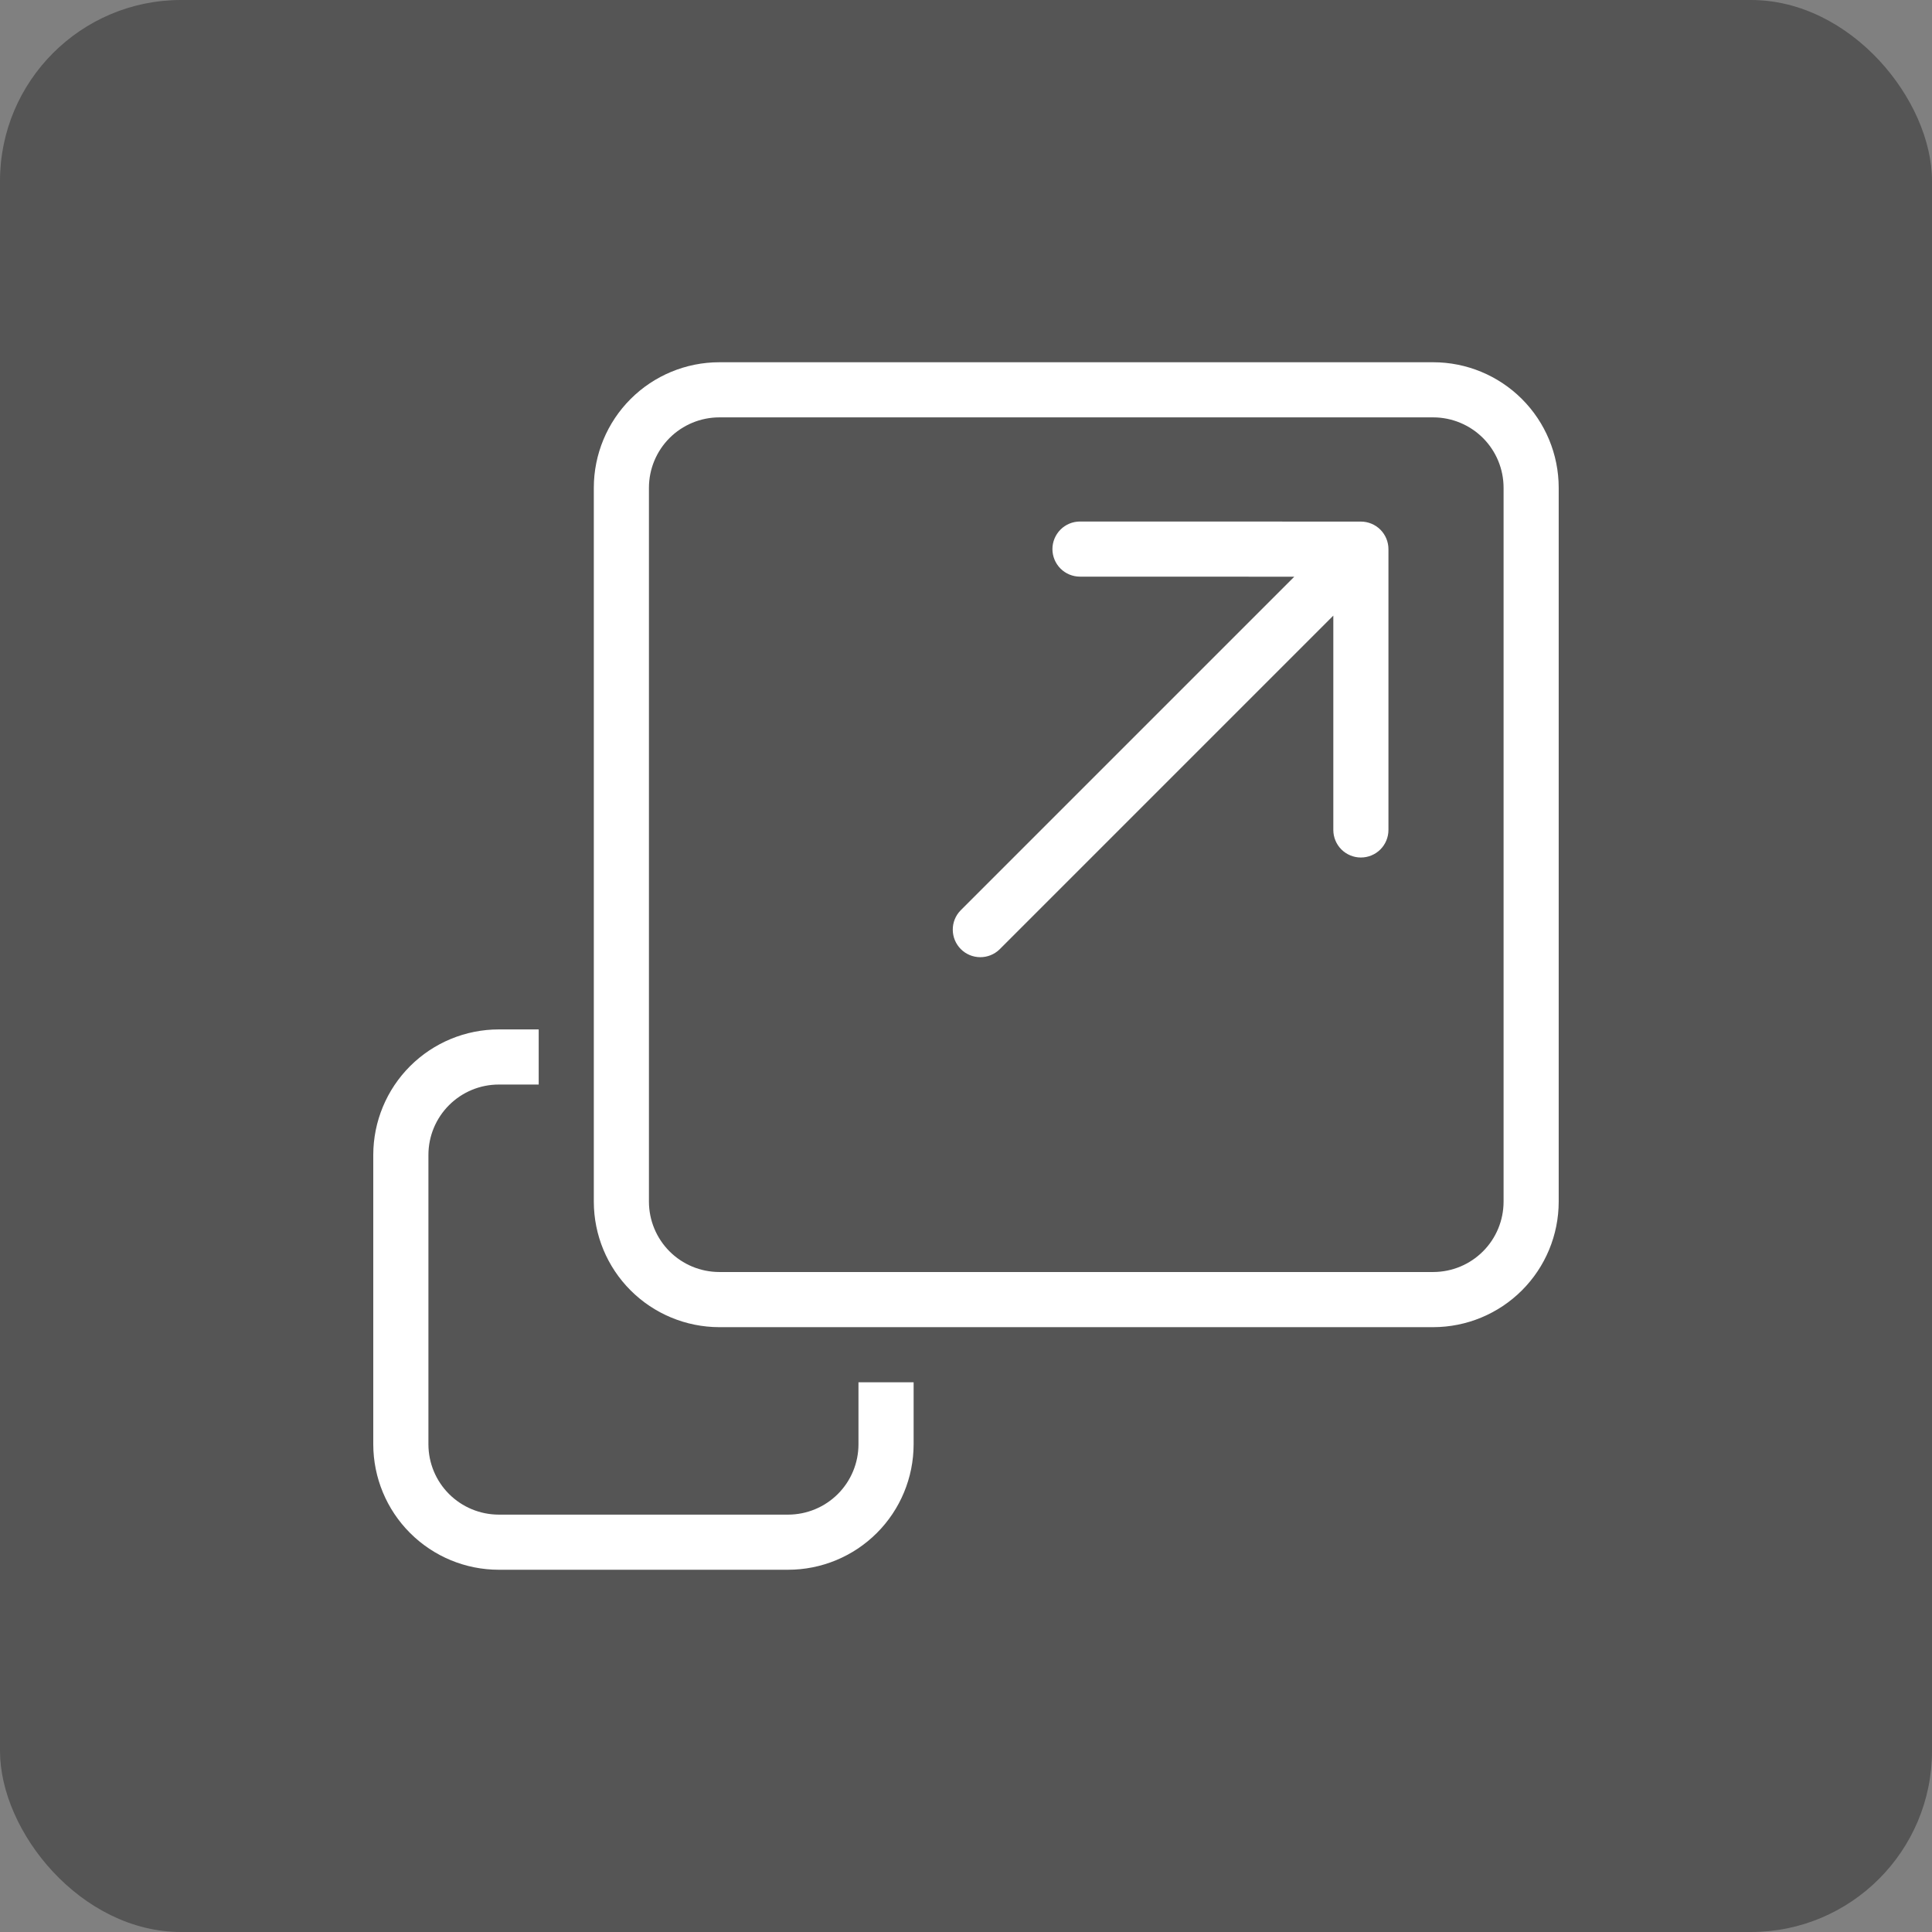
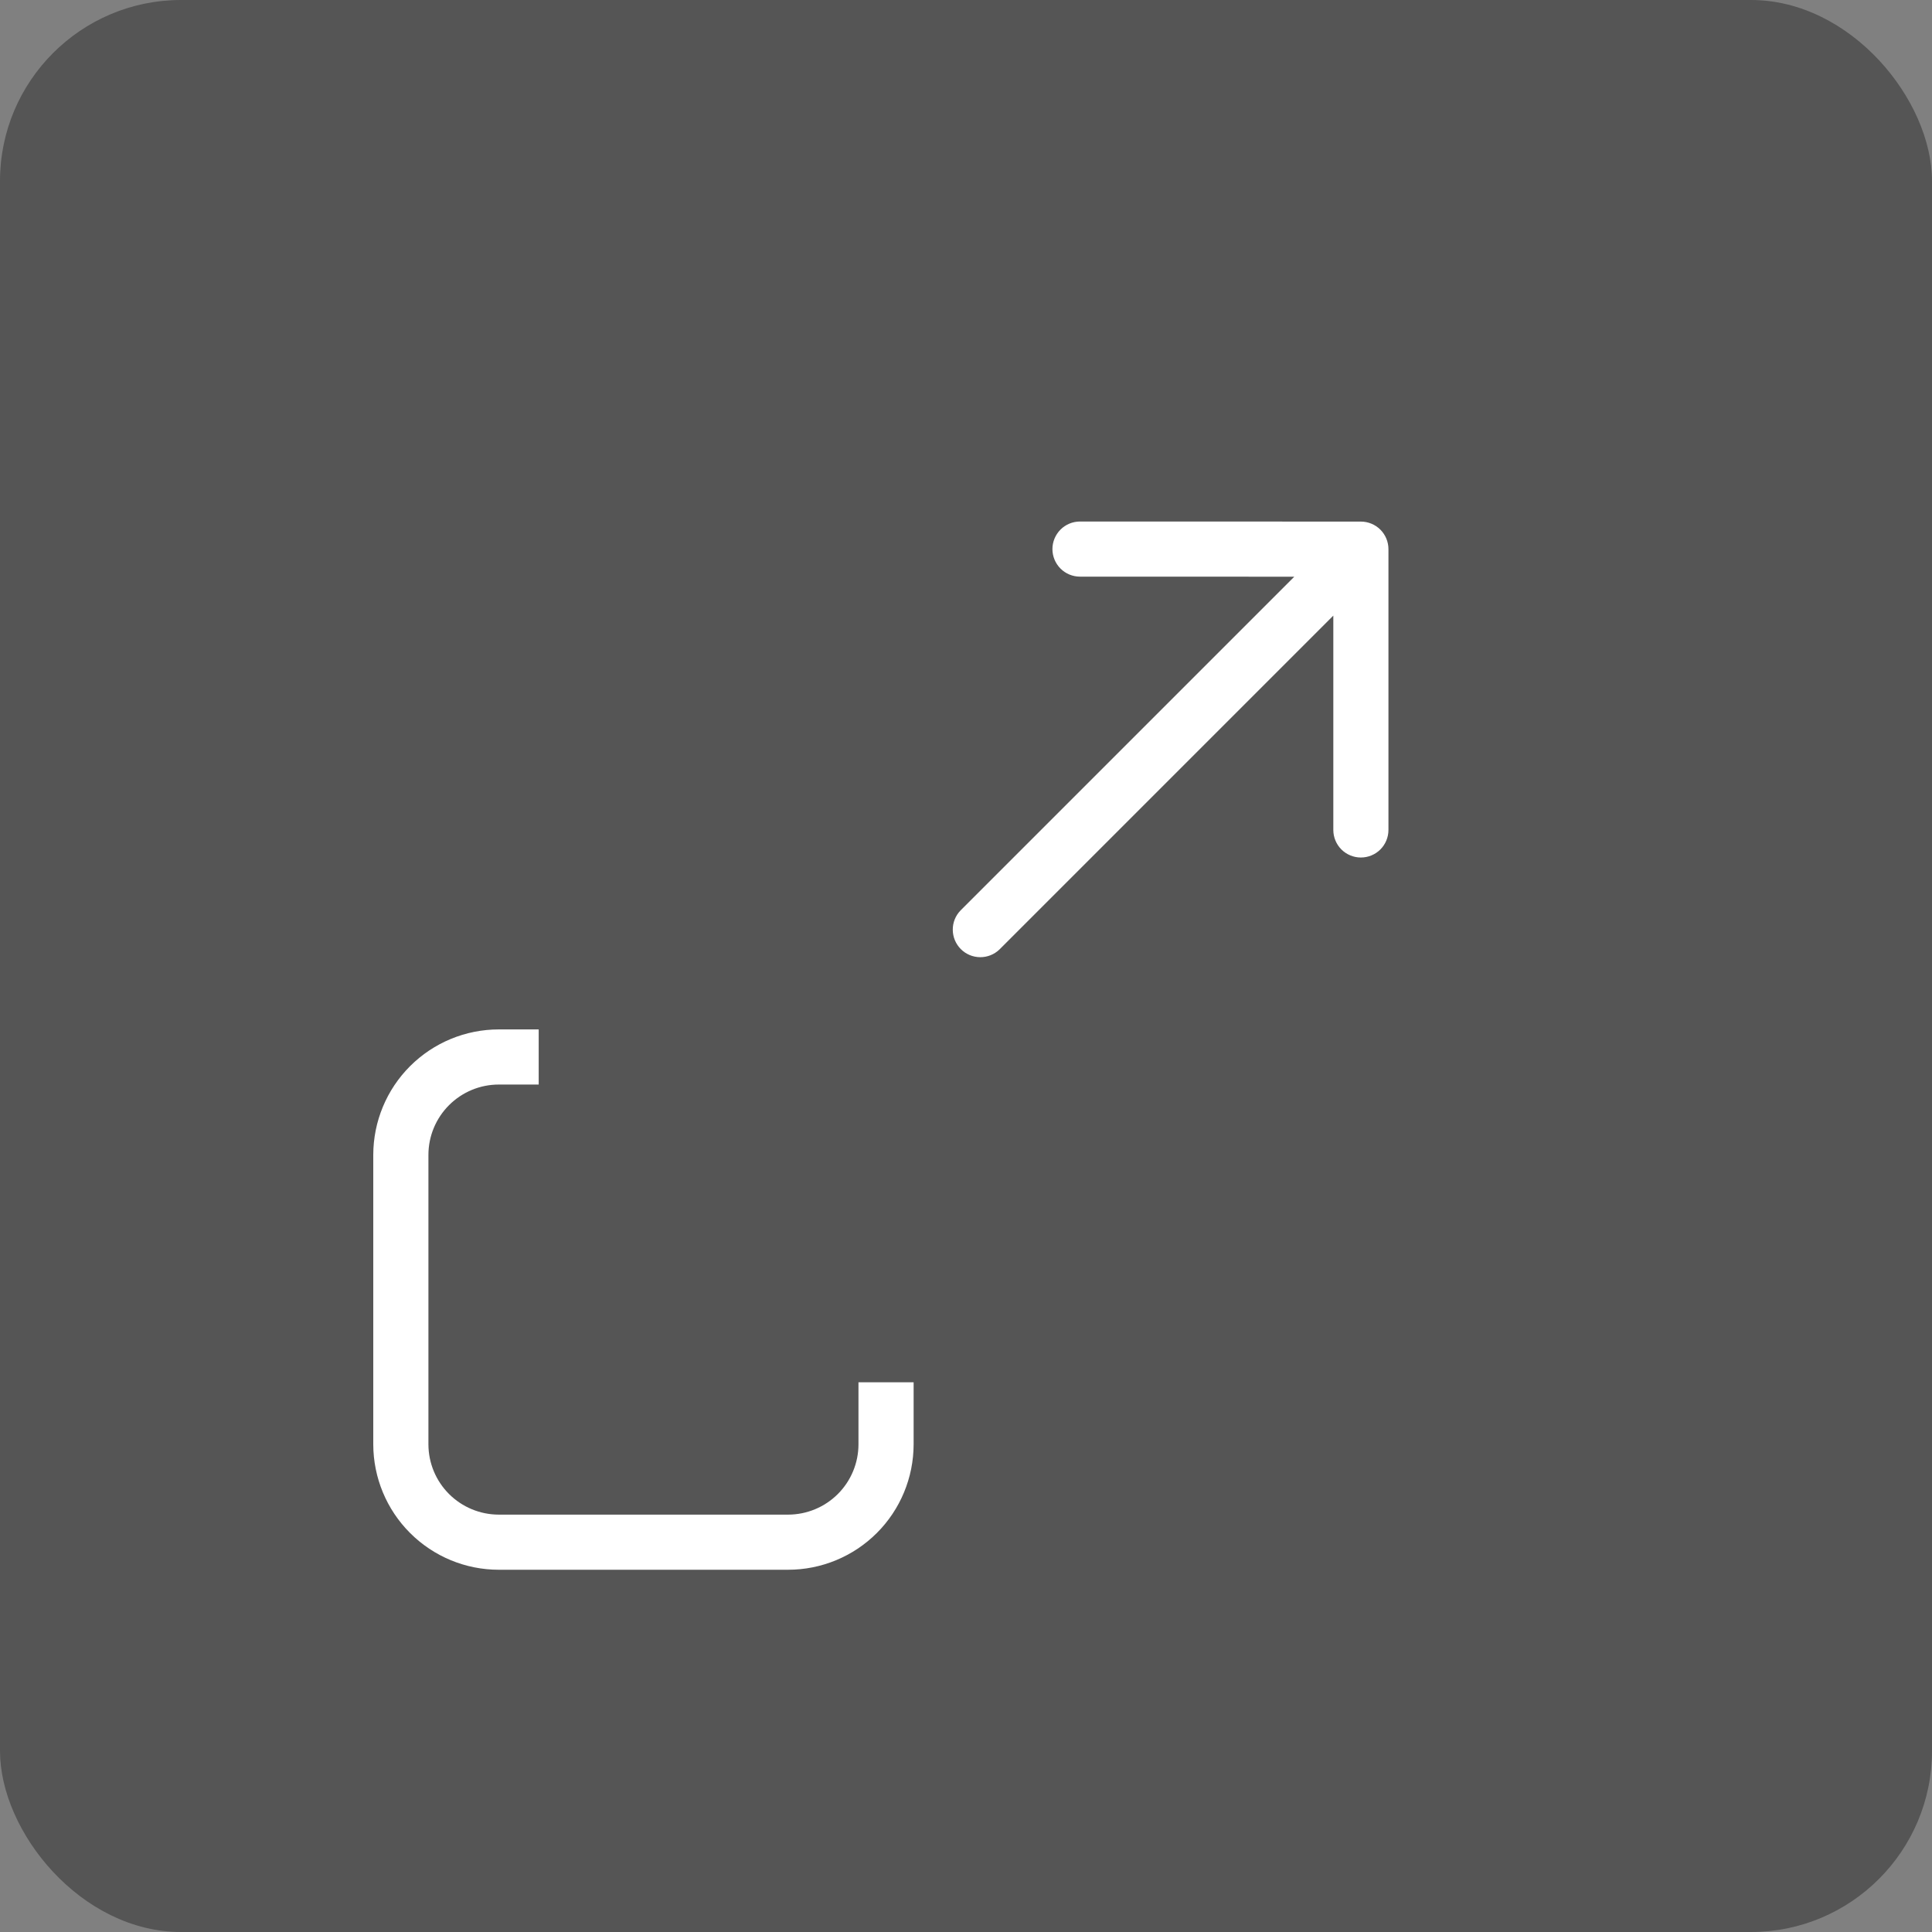
<svg xmlns="http://www.w3.org/2000/svg" width="64" height="64" viewBox="0 0 64 64" fill="none">
  <rect x="0" y="0" width="64" height="64" fill="#808080" stroke="none" />
  <rect width="64" height="64" rx="6" fill="#1C1C1C" fill-opacity="0.43" />
  <g clip-path="url(#clip0_1254_12347)">
-     <path d="M47.479 12H23.826C22.724 12.001 21.668 12.439 20.889 13.218C20.11 13.997 19.672 15.054 19.671 16.155V39.808C19.672 40.91 20.11 41.966 20.889 42.745C21.668 43.524 22.724 43.962 23.826 43.964H47.479C48.581 43.962 49.637 43.524 50.416 42.745C51.195 41.966 51.633 40.91 51.634 39.808V16.155C51.633 15.054 51.195 13.997 50.416 13.218C49.637 12.439 48.581 12.001 47.479 12ZM49.808 39.808C49.807 40.426 49.562 41.018 49.125 41.454C48.688 41.891 48.096 42.136 47.479 42.137H23.826C23.209 42.136 22.617 41.891 22.18 41.454C21.744 41.018 21.498 40.426 21.497 39.808V16.155C21.498 15.538 21.744 14.946 22.18 14.509C22.617 14.073 23.209 13.827 23.826 13.826H47.479C48.096 13.827 48.688 14.073 49.125 14.509C49.562 14.946 49.807 15.538 49.808 16.155V39.808Z" fill="white" />
    <path d="M45.081 17.278L35.777 17.276C35.534 17.276 35.302 17.372 35.131 17.543C34.96 17.715 34.863 17.947 34.863 18.189C34.863 18.431 34.96 18.664 35.131 18.835C35.302 19.006 35.534 19.102 35.777 19.102L42.875 19.104L31.818 30.161C31.651 30.333 31.559 30.564 31.562 30.803C31.564 31.043 31.66 31.271 31.829 31.441C31.998 31.61 32.227 31.706 32.467 31.708C32.706 31.71 32.937 31.618 33.109 31.452L44.168 20.393V27.493C44.168 27.735 44.264 27.967 44.435 28.139C44.607 28.31 44.839 28.406 45.081 28.406C45.323 28.406 45.556 28.31 45.727 28.139C45.898 27.967 45.994 27.735 45.994 27.493V18.192C45.994 17.95 45.898 17.717 45.727 17.546C45.556 17.375 45.324 17.279 45.081 17.278Z" fill="white" />
    <path d="M28.438 47.847C28.437 48.464 28.191 49.056 27.754 49.492C27.317 49.928 26.725 50.173 26.108 50.174H16.522C15.905 50.173 15.313 49.928 14.876 49.492C14.439 49.056 14.193 48.464 14.192 47.847V38.254C14.193 37.637 14.439 37.045 14.876 36.609C15.313 36.172 15.905 35.927 16.522 35.927H17.845V34.101H16.522C15.421 34.101 14.364 34.539 13.585 35.317C12.805 36.096 12.367 37.152 12.365 38.254V47.847C12.367 48.949 12.805 50.005 13.585 50.783C14.364 51.562 15.421 52 16.522 52H26.108C27.209 52 28.266 51.562 29.046 50.783C29.825 50.005 30.263 48.949 30.265 47.847V45.79H28.438V47.847Z" fill="white" />
  </g>
  <defs>
    <clipPath id="clip0_1254_12347">
      <rect width="40" height="40" fill="white" transform="translate(12 12)" />
    </clipPath>
  </defs>
</svg>